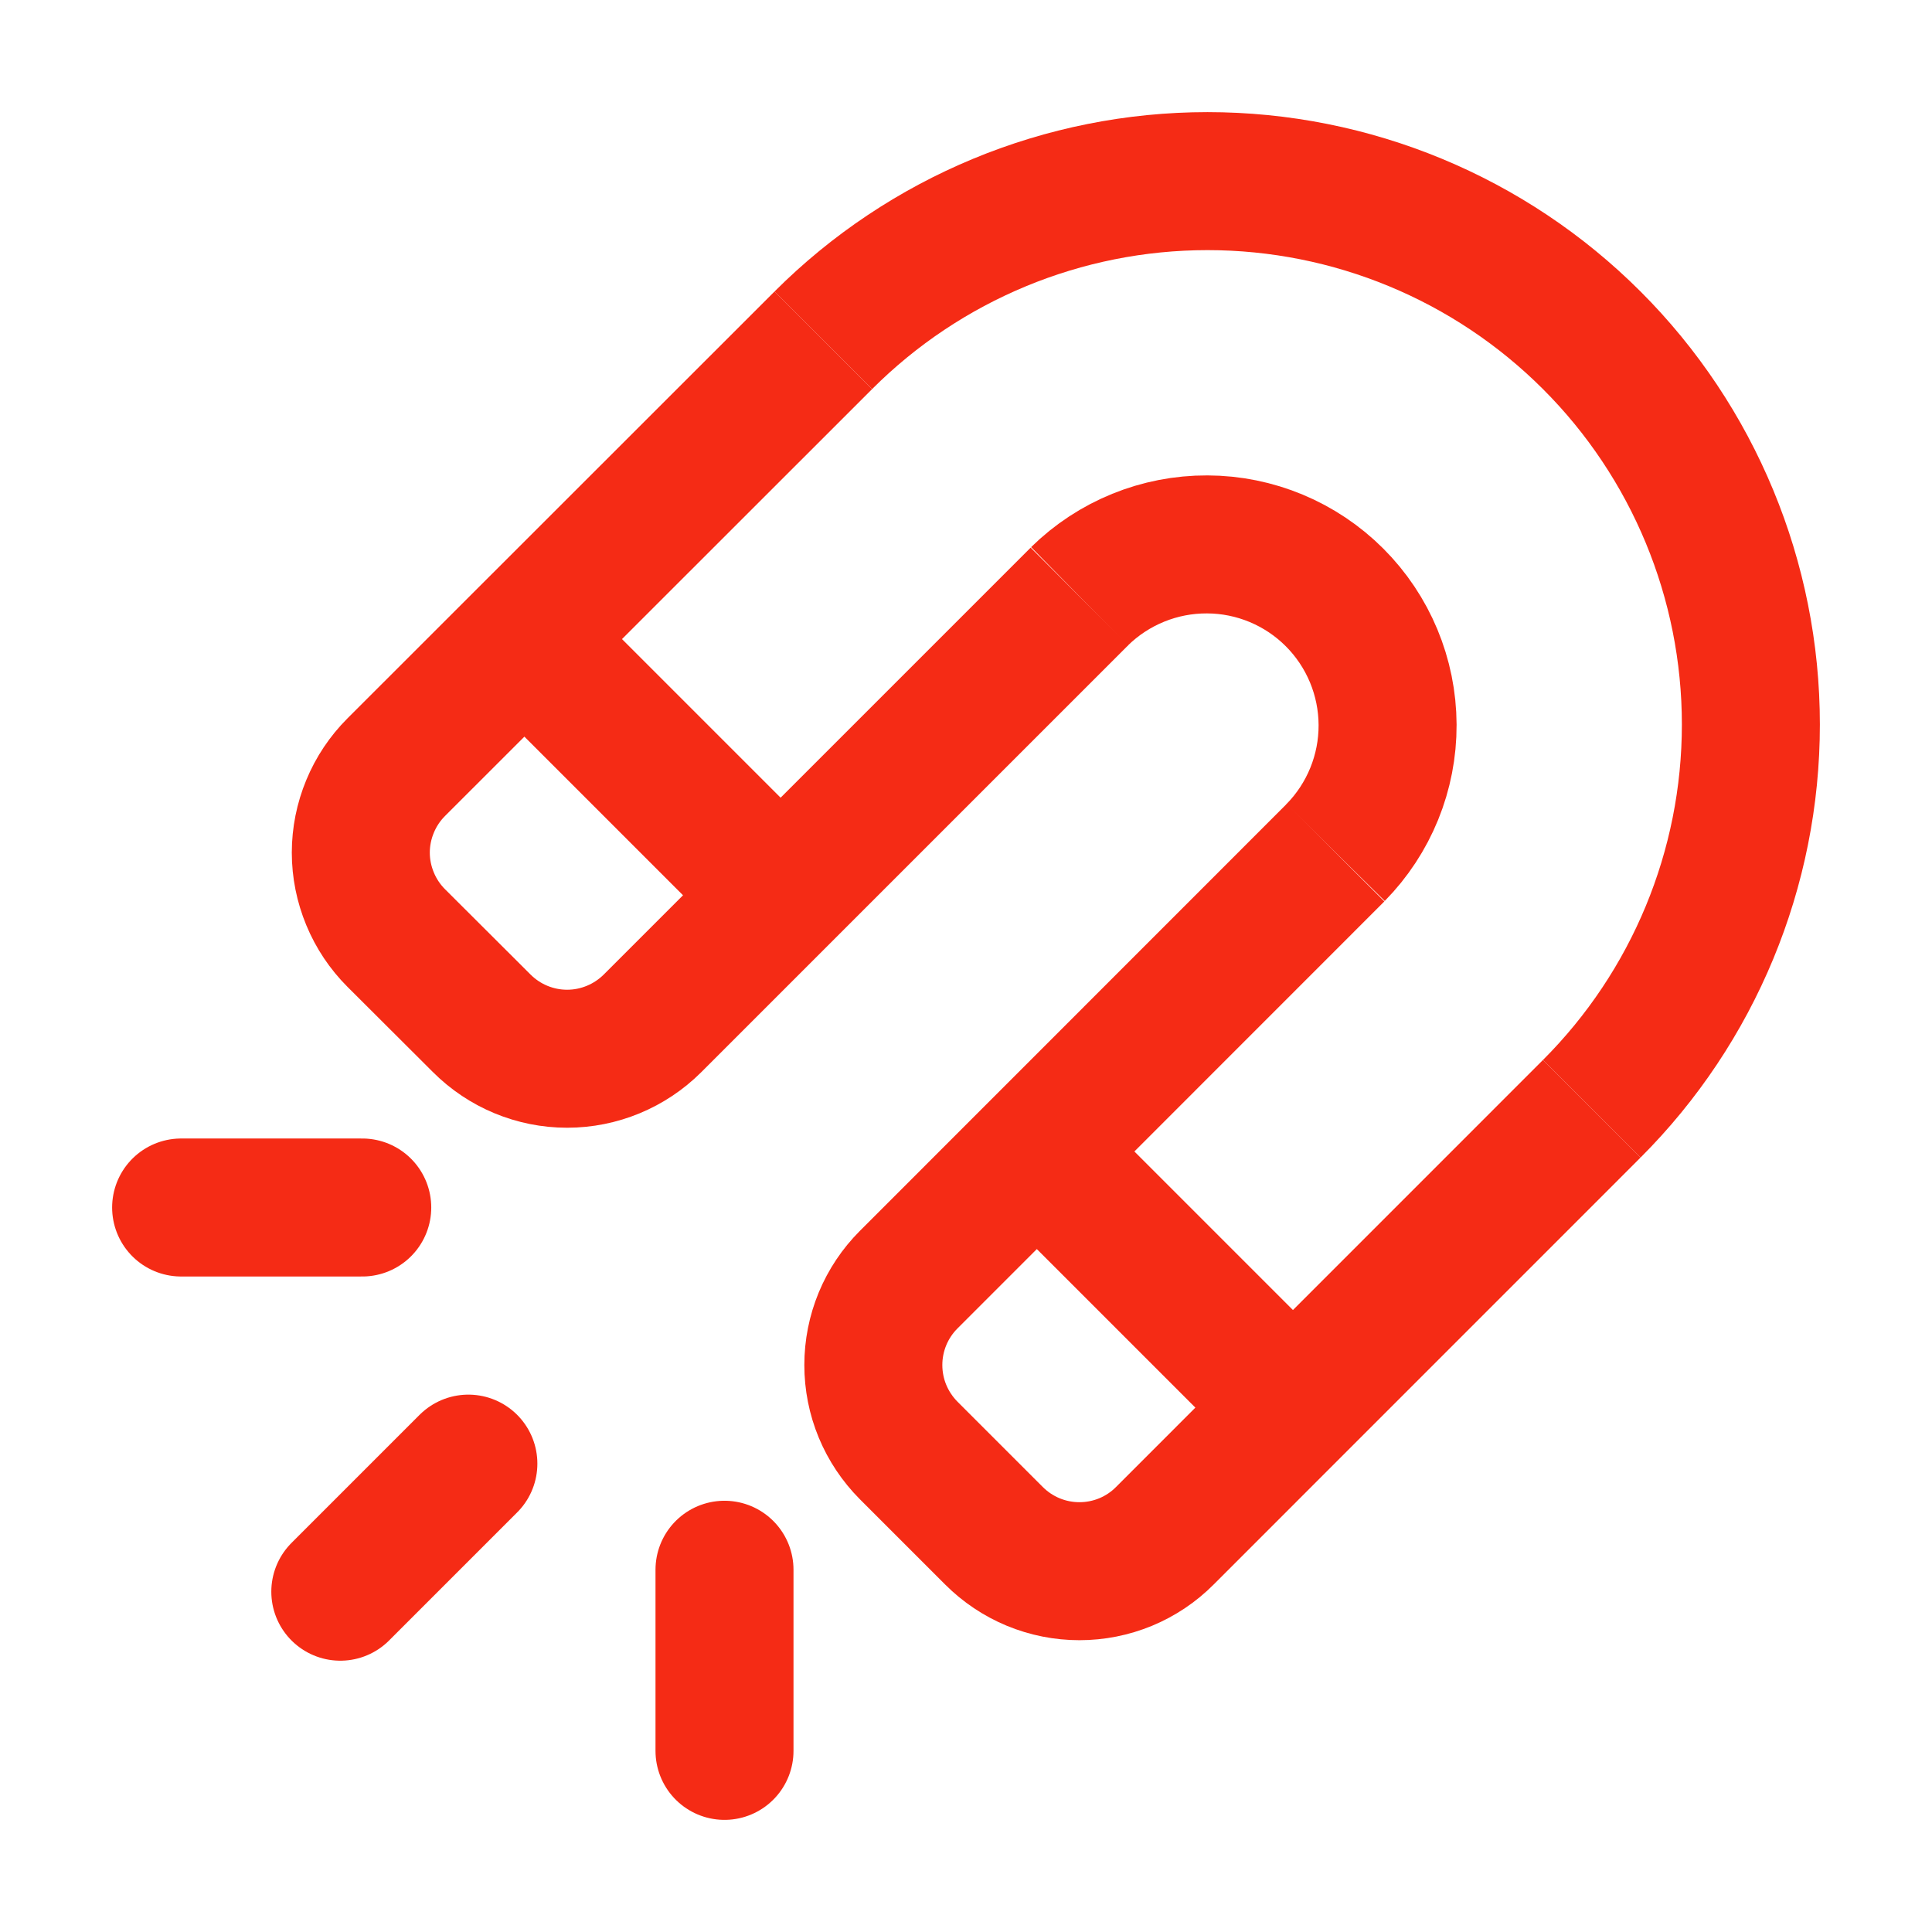
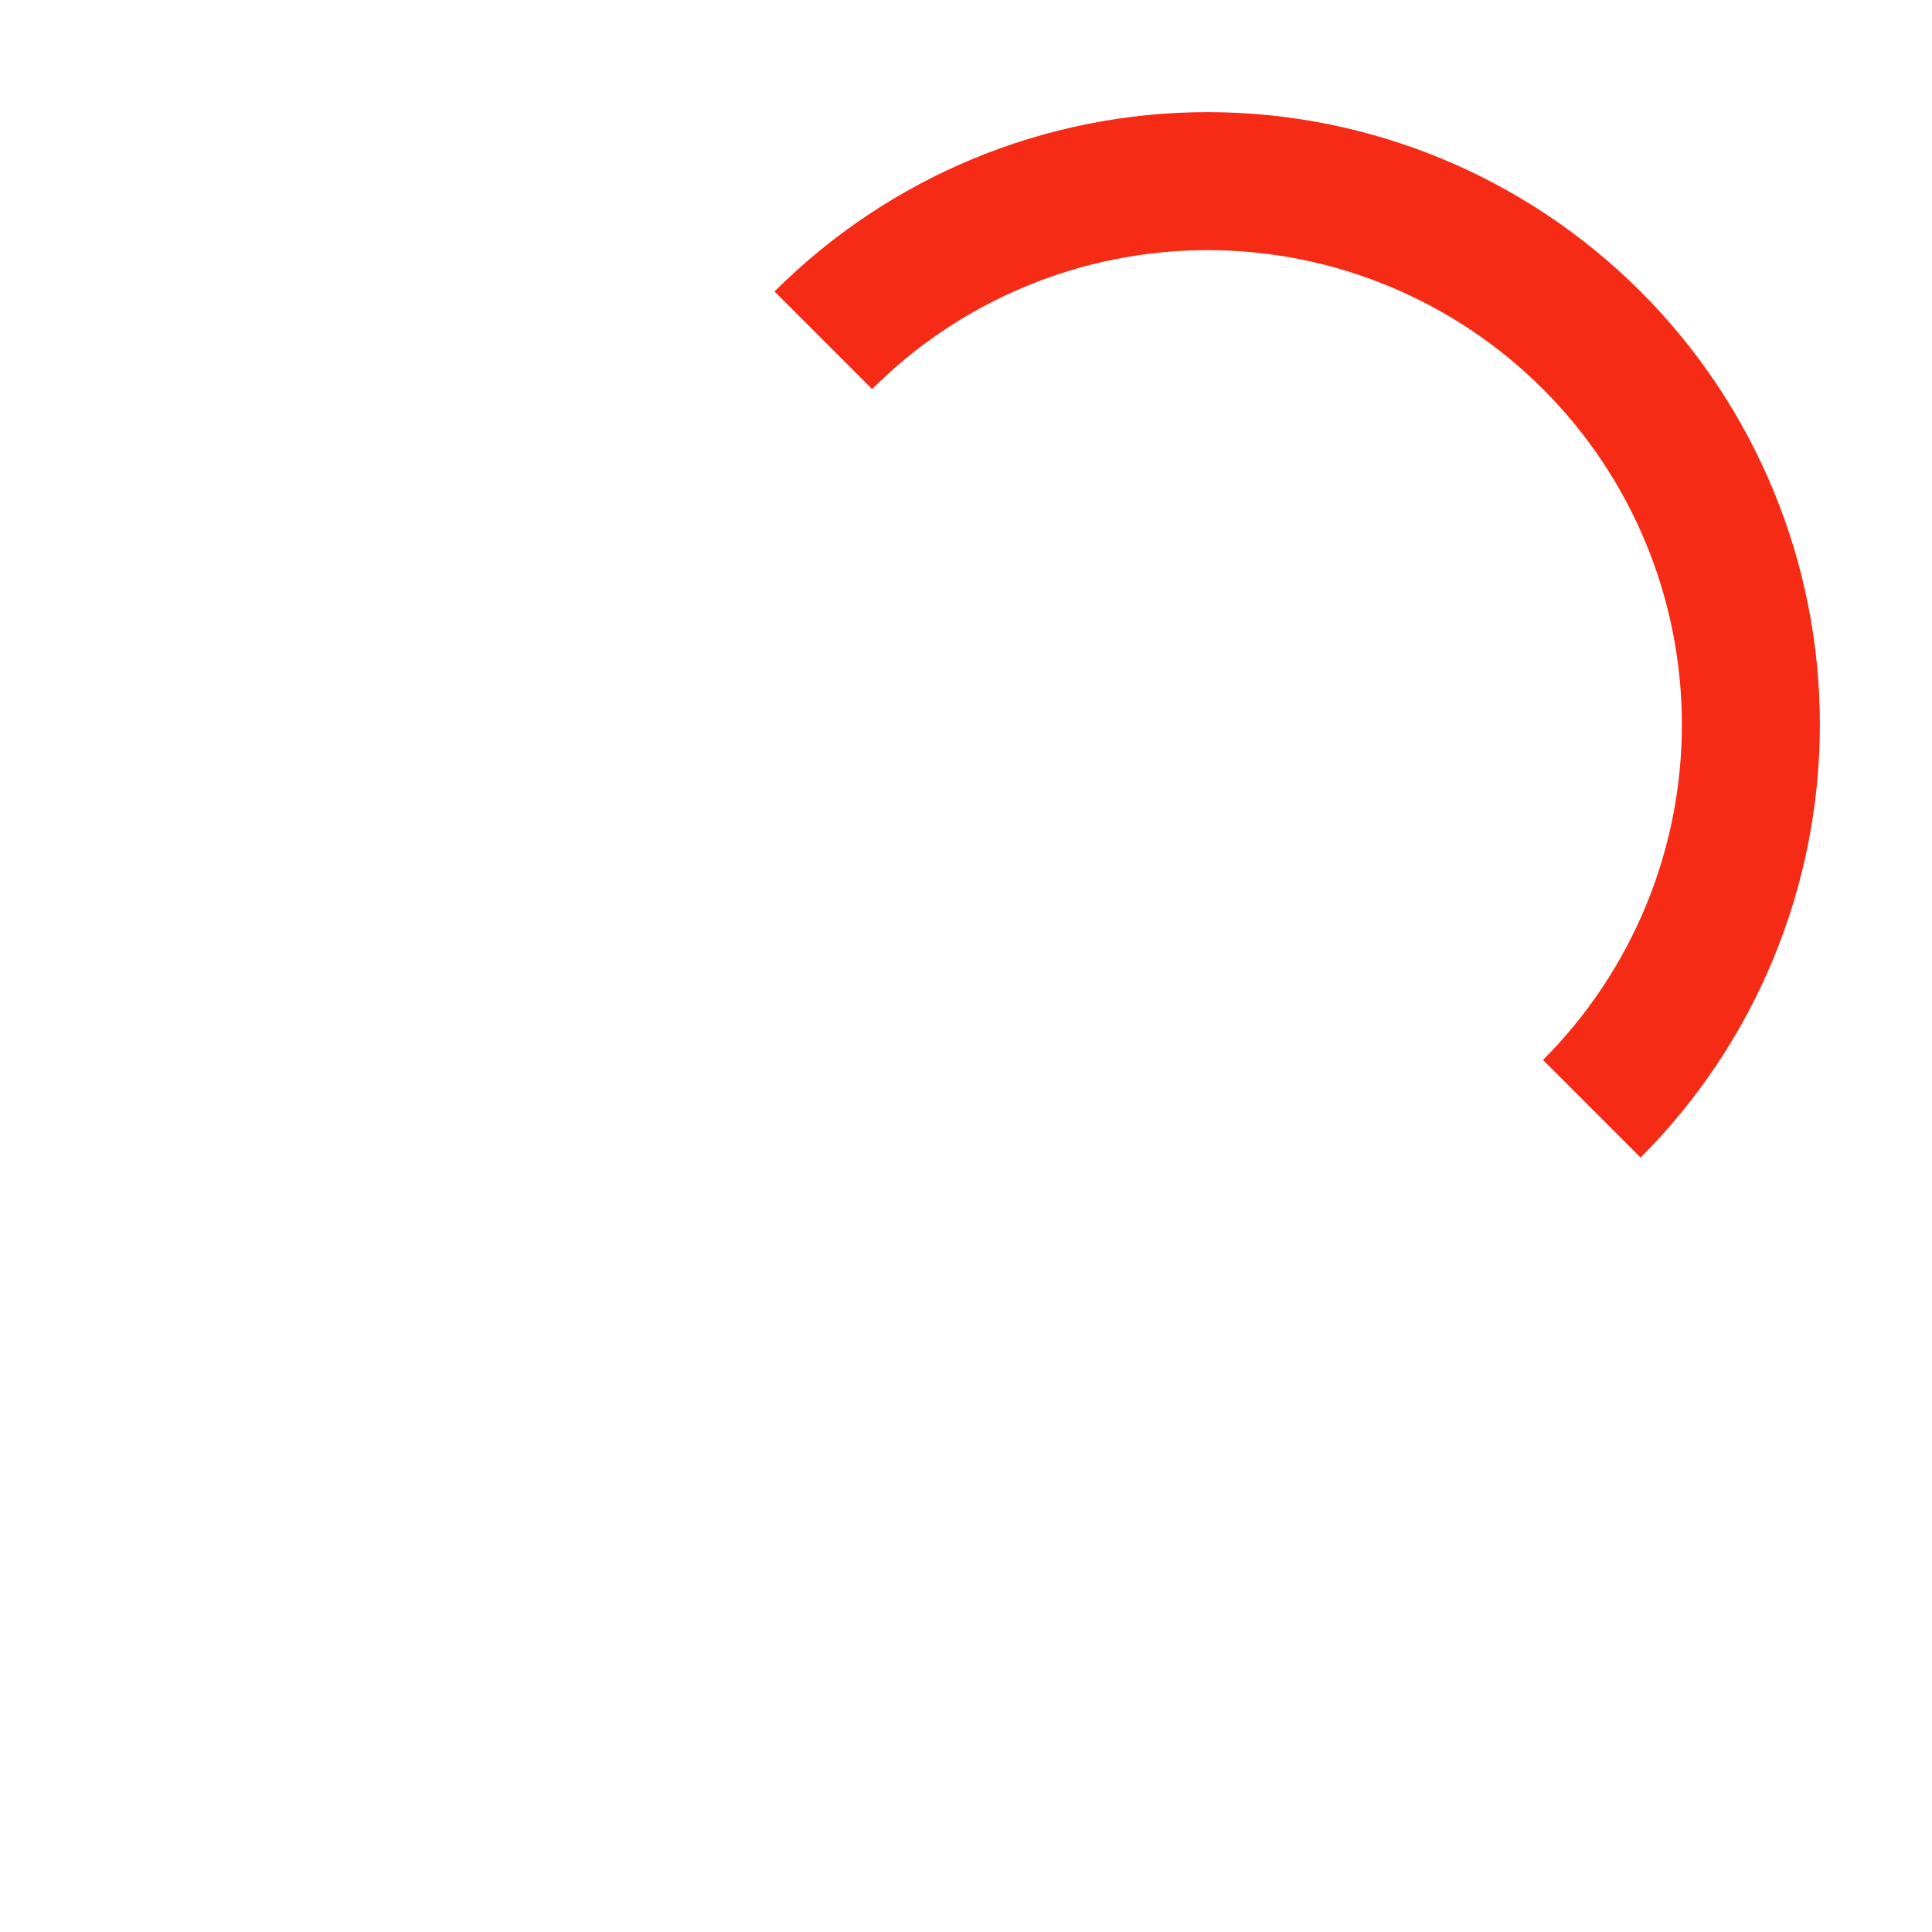
<svg xmlns="http://www.w3.org/2000/svg" width="28" height="28" viewBox="0 0 28 28" fill="none">
  <path d="M23.069 16.069C24.546 14.592 25.375 12.589 25.375 10.5C25.375 8.412 24.546 6.408 23.069 4.932C21.592 3.455 19.589 2.625 17.5 2.625C15.412 2.625 13.409 3.455 11.932 4.932" stroke="#F52B15" stroke-width="2" stroke-miterlimit="10" />
-   <path d="M19.356 12.356C19.842 11.862 20.113 11.196 20.11 10.504C20.107 9.811 19.831 9.148 19.341 8.658C18.852 8.169 18.188 7.892 17.496 7.89C16.803 7.887 16.138 8.158 15.644 8.643" stroke="#F52B15" stroke-width="2" stroke-miterlimit="10" />
-   <path d="M10.5 25.375V22.75ZM4.932 23.068L6.788 21.212ZM2.625 17.5H5.25Z" fill="#F52B15" />
-   <path d="M10.5 25.375V22.75M4.932 23.068L6.788 21.212M2.625 17.5H5.25" stroke="#F52B15" stroke-width="2" stroke-miterlimit="10" stroke-linecap="round" />
-   <path d="M15.644 8.644L9.457 14.831C9.128 15.159 8.683 15.344 8.219 15.344C7.755 15.344 7.31 15.159 6.982 14.831L5.742 13.594C5.58 13.432 5.451 13.239 5.363 13.026C5.275 12.814 5.229 12.586 5.229 12.357C5.229 12.127 5.275 11.899 5.363 11.687C5.451 11.474 5.58 11.281 5.742 11.119L11.932 4.932M23.069 16.069L16.881 22.258C16.719 22.421 16.526 22.55 16.314 22.638C16.101 22.726 15.874 22.771 15.644 22.771C15.414 22.771 15.187 22.726 14.974 22.638C14.762 22.55 14.569 22.421 14.406 22.258L13.169 21.021C13.007 20.858 12.878 20.665 12.79 20.453C12.702 20.241 12.657 20.013 12.657 19.783C12.657 19.553 12.702 19.326 12.79 19.113C12.878 18.901 13.007 18.708 13.169 18.546L19.356 12.357M7.634 9.296L11.347 13.009M15.059 16.721L18.771 20.433" stroke="#F52B15" stroke-width="2" stroke-linejoin="round" />
+   <path d="M10.5 25.375V22.75ZM4.932 23.068L6.788 21.212M2.625 17.5H5.25Z" fill="#F52B15" />
</svg>